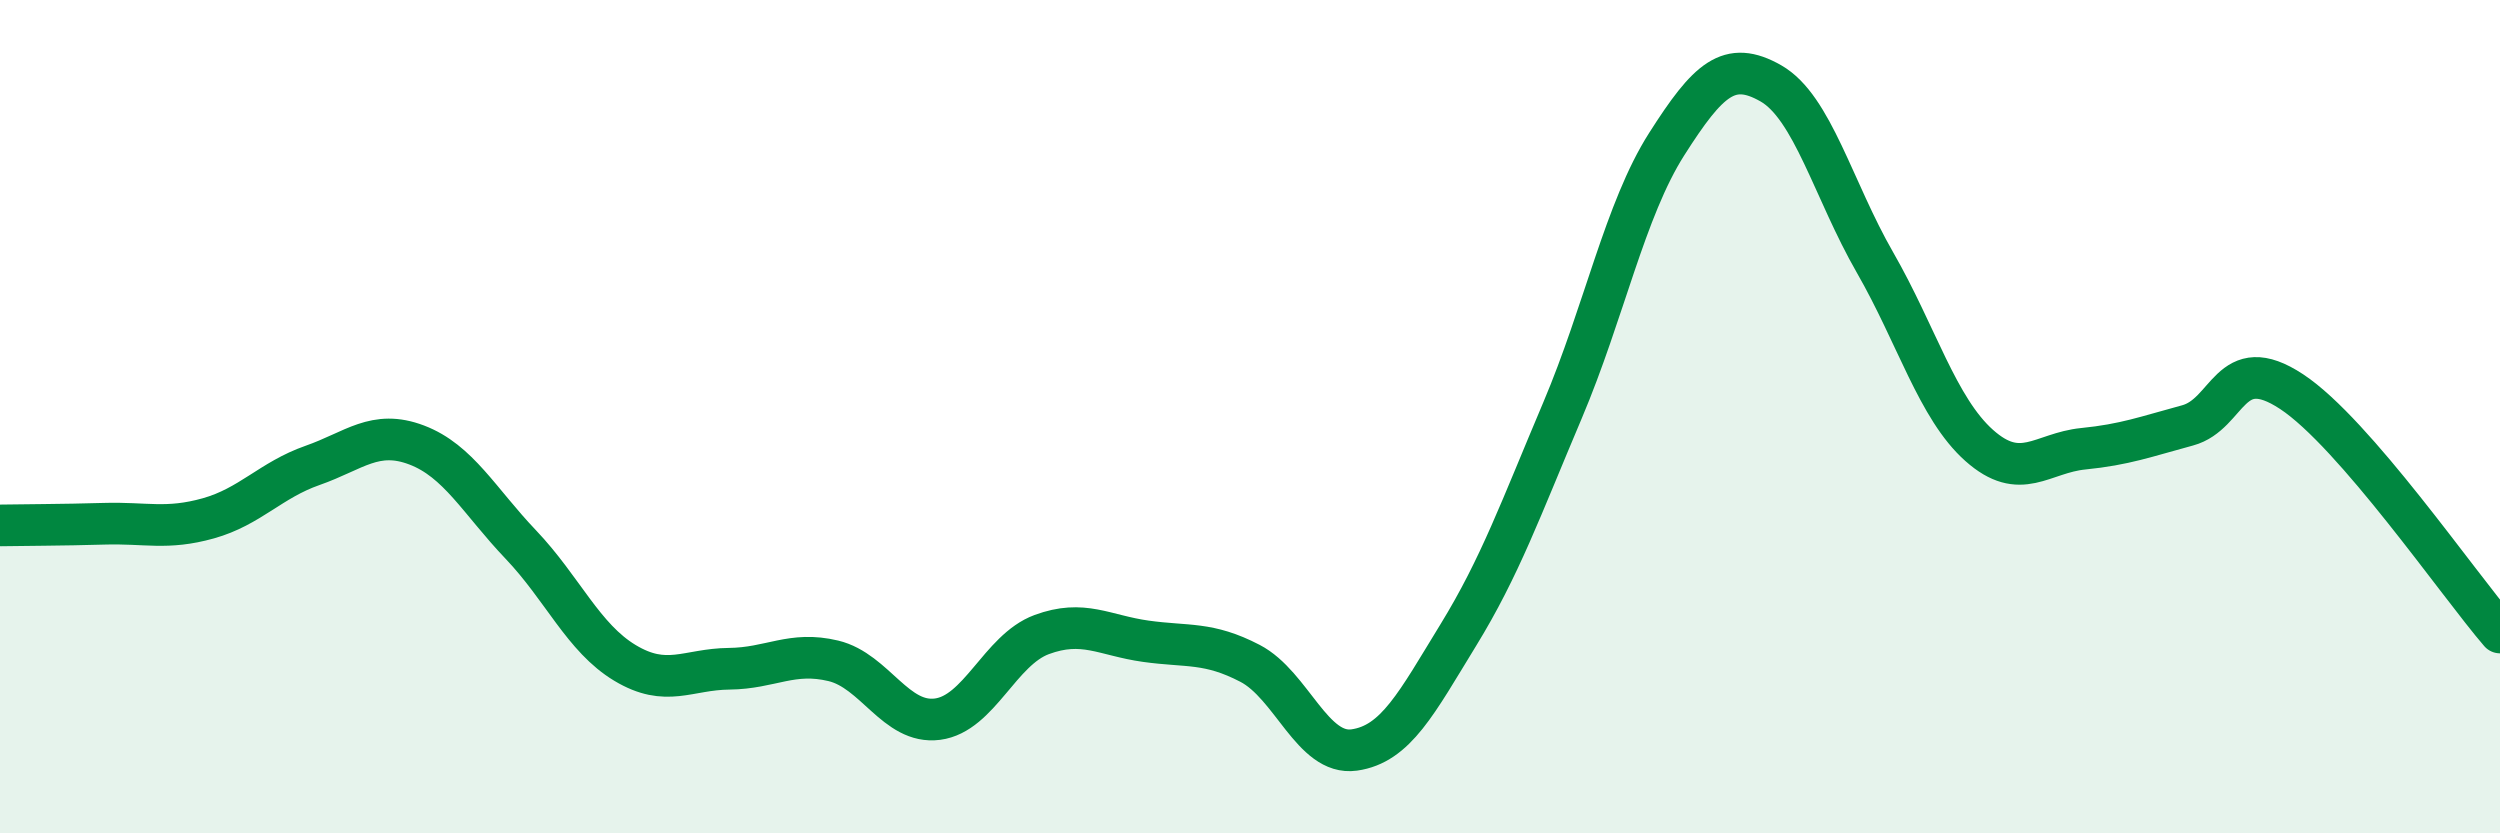
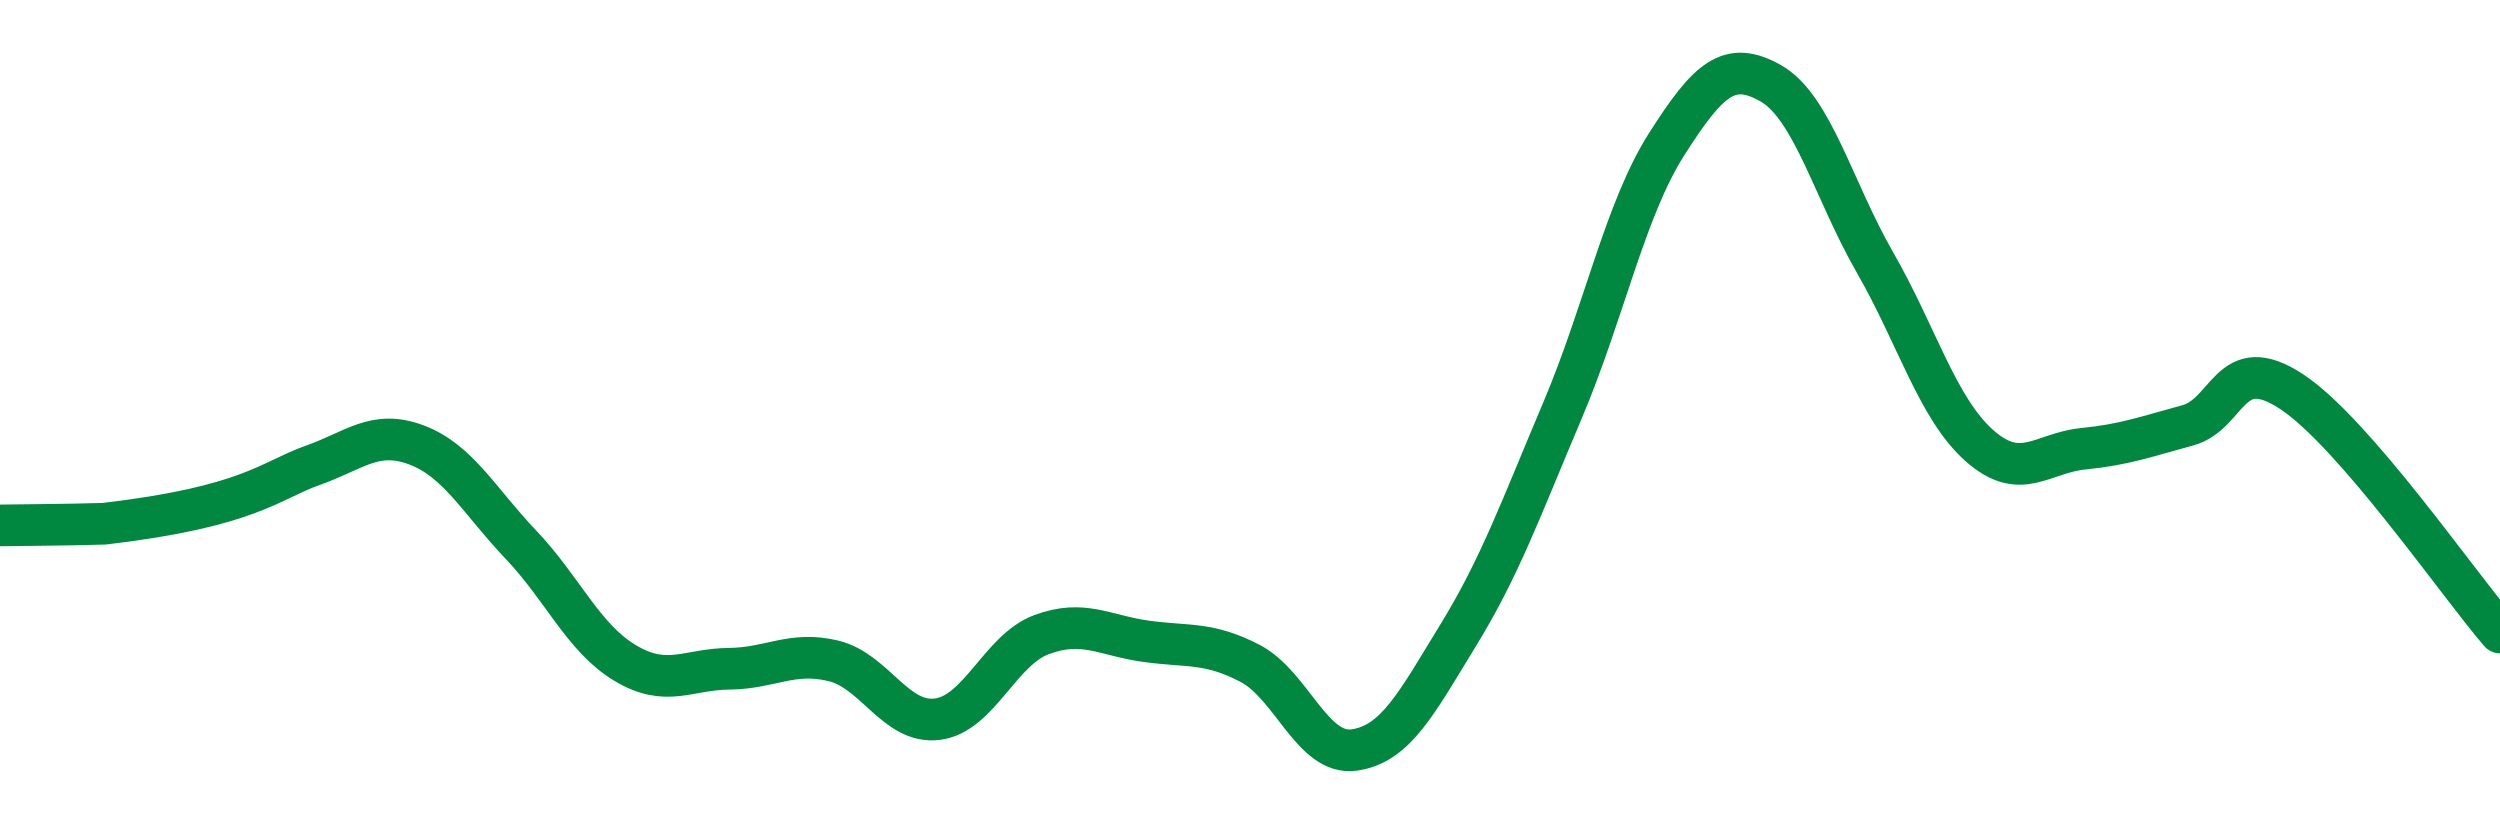
<svg xmlns="http://www.w3.org/2000/svg" width="60" height="20" viewBox="0 0 60 20">
-   <path d="M 0,12.61 C 0.5,12.6 1.5,12.6 2.5,12.57 C 3.5,12.54 4,12.72 5,12.44 C 6,12.16 6.5,11.52 7.5,11.17 C 8.5,10.82 9,10.3 10,10.68 C 11,11.06 11.5,12.02 12.5,13.07 C 13.5,14.12 14,15.31 15,15.91 C 16,16.51 16.5,16.06 17.5,16.05 C 18.5,16.04 19,15.62 20,15.86 C 21,16.1 21.5,17.39 22.5,17.26 C 23.5,17.13 24,15.6 25,15.23 C 26,14.86 26.5,15.25 27.5,15.39 C 28.5,15.53 29,15.4 30,15.92 C 31,16.44 31.5,18.14 32.5,18 C 33.5,17.86 34,16.87 35,15.24 C 36,13.61 36.5,12.21 37.5,9.85 C 38.5,7.49 39,5.03 40,3.46 C 41,1.89 41.5,1.43 42.5,2 C 43.5,2.57 44,4.56 45,6.3 C 46,8.04 46.5,9.8 47.5,10.69 C 48.5,11.58 49,10.87 50,10.77 C 51,10.67 51.5,10.48 52.5,10.21 C 53.5,9.94 53.5,8.41 55,9.4 C 56.5,10.39 59,14.02 60,15.18L60 20L0 20Z" fill="#008740" opacity="0.1" stroke-linecap="round" stroke-linejoin="round" />
-   <path d="M 0,12.61 C 0.5,12.6 1.5,12.6 2.5,12.57 C 3.5,12.54 4,12.72 5,12.44 C 6,12.16 6.5,11.52 7.5,11.17 C 8.5,10.82 9,10.3 10,10.68 C 11,11.06 11.5,12.02 12.5,13.07 C 13.5,14.12 14,15.31 15,15.91 C 16,16.51 16.5,16.06 17.5,16.05 C 18.5,16.04 19,15.62 20,15.86 C 21,16.1 21.5,17.39 22.5,17.26 C 23.5,17.13 24,15.6 25,15.23 C 26,14.86 26.5,15.25 27.5,15.39 C 28.5,15.53 29,15.4 30,15.92 C 31,16.44 31.5,18.14 32.5,18 C 33.5,17.86 34,16.87 35,15.24 C 36,13.61 36.5,12.21 37.5,9.85 C 38.5,7.49 39,5.03 40,3.46 C 41,1.89 41.5,1.43 42.5,2 C 43.5,2.57 44,4.56 45,6.3 C 46,8.04 46.5,9.8 47.5,10.69 C 48.5,11.58 49,10.87 50,10.77 C 51,10.67 51.5,10.48 52.5,10.21 C 53.5,9.94 53.5,8.41 55,9.4 C 56.5,10.39 59,14.02 60,15.18" stroke="#008740" stroke-width="1" fill="none" stroke-linecap="round" stroke-linejoin="round" />
+   <path d="M 0,12.61 C 0.5,12.6 1.5,12.6 2.5,12.57 C 6,12.16 6.5,11.52 7.5,11.17 C 8.5,10.82 9,10.3 10,10.68 C 11,11.06 11.5,12.02 12.5,13.07 C 13.5,14.12 14,15.31 15,15.91 C 16,16.51 16.5,16.06 17.5,16.05 C 18.5,16.04 19,15.62 20,15.86 C 21,16.1 21.5,17.39 22.5,17.26 C 23.5,17.13 24,15.6 25,15.23 C 26,14.86 26.5,15.25 27.5,15.39 C 28.5,15.53 29,15.4 30,15.92 C 31,16.44 31.5,18.14 32.5,18 C 33.5,17.86 34,16.87 35,15.24 C 36,13.61 36.5,12.21 37.5,9.85 C 38.5,7.49 39,5.03 40,3.46 C 41,1.89 41.5,1.43 42.5,2 C 43.5,2.57 44,4.56 45,6.3 C 46,8.04 46.5,9.8 47.5,10.69 C 48.5,11.58 49,10.87 50,10.77 C 51,10.67 51.5,10.48 52.5,10.21 C 53.5,9.94 53.5,8.41 55,9.4 C 56.5,10.39 59,14.02 60,15.18" stroke="#008740" stroke-width="1" fill="none" stroke-linecap="round" stroke-linejoin="round" />
</svg>